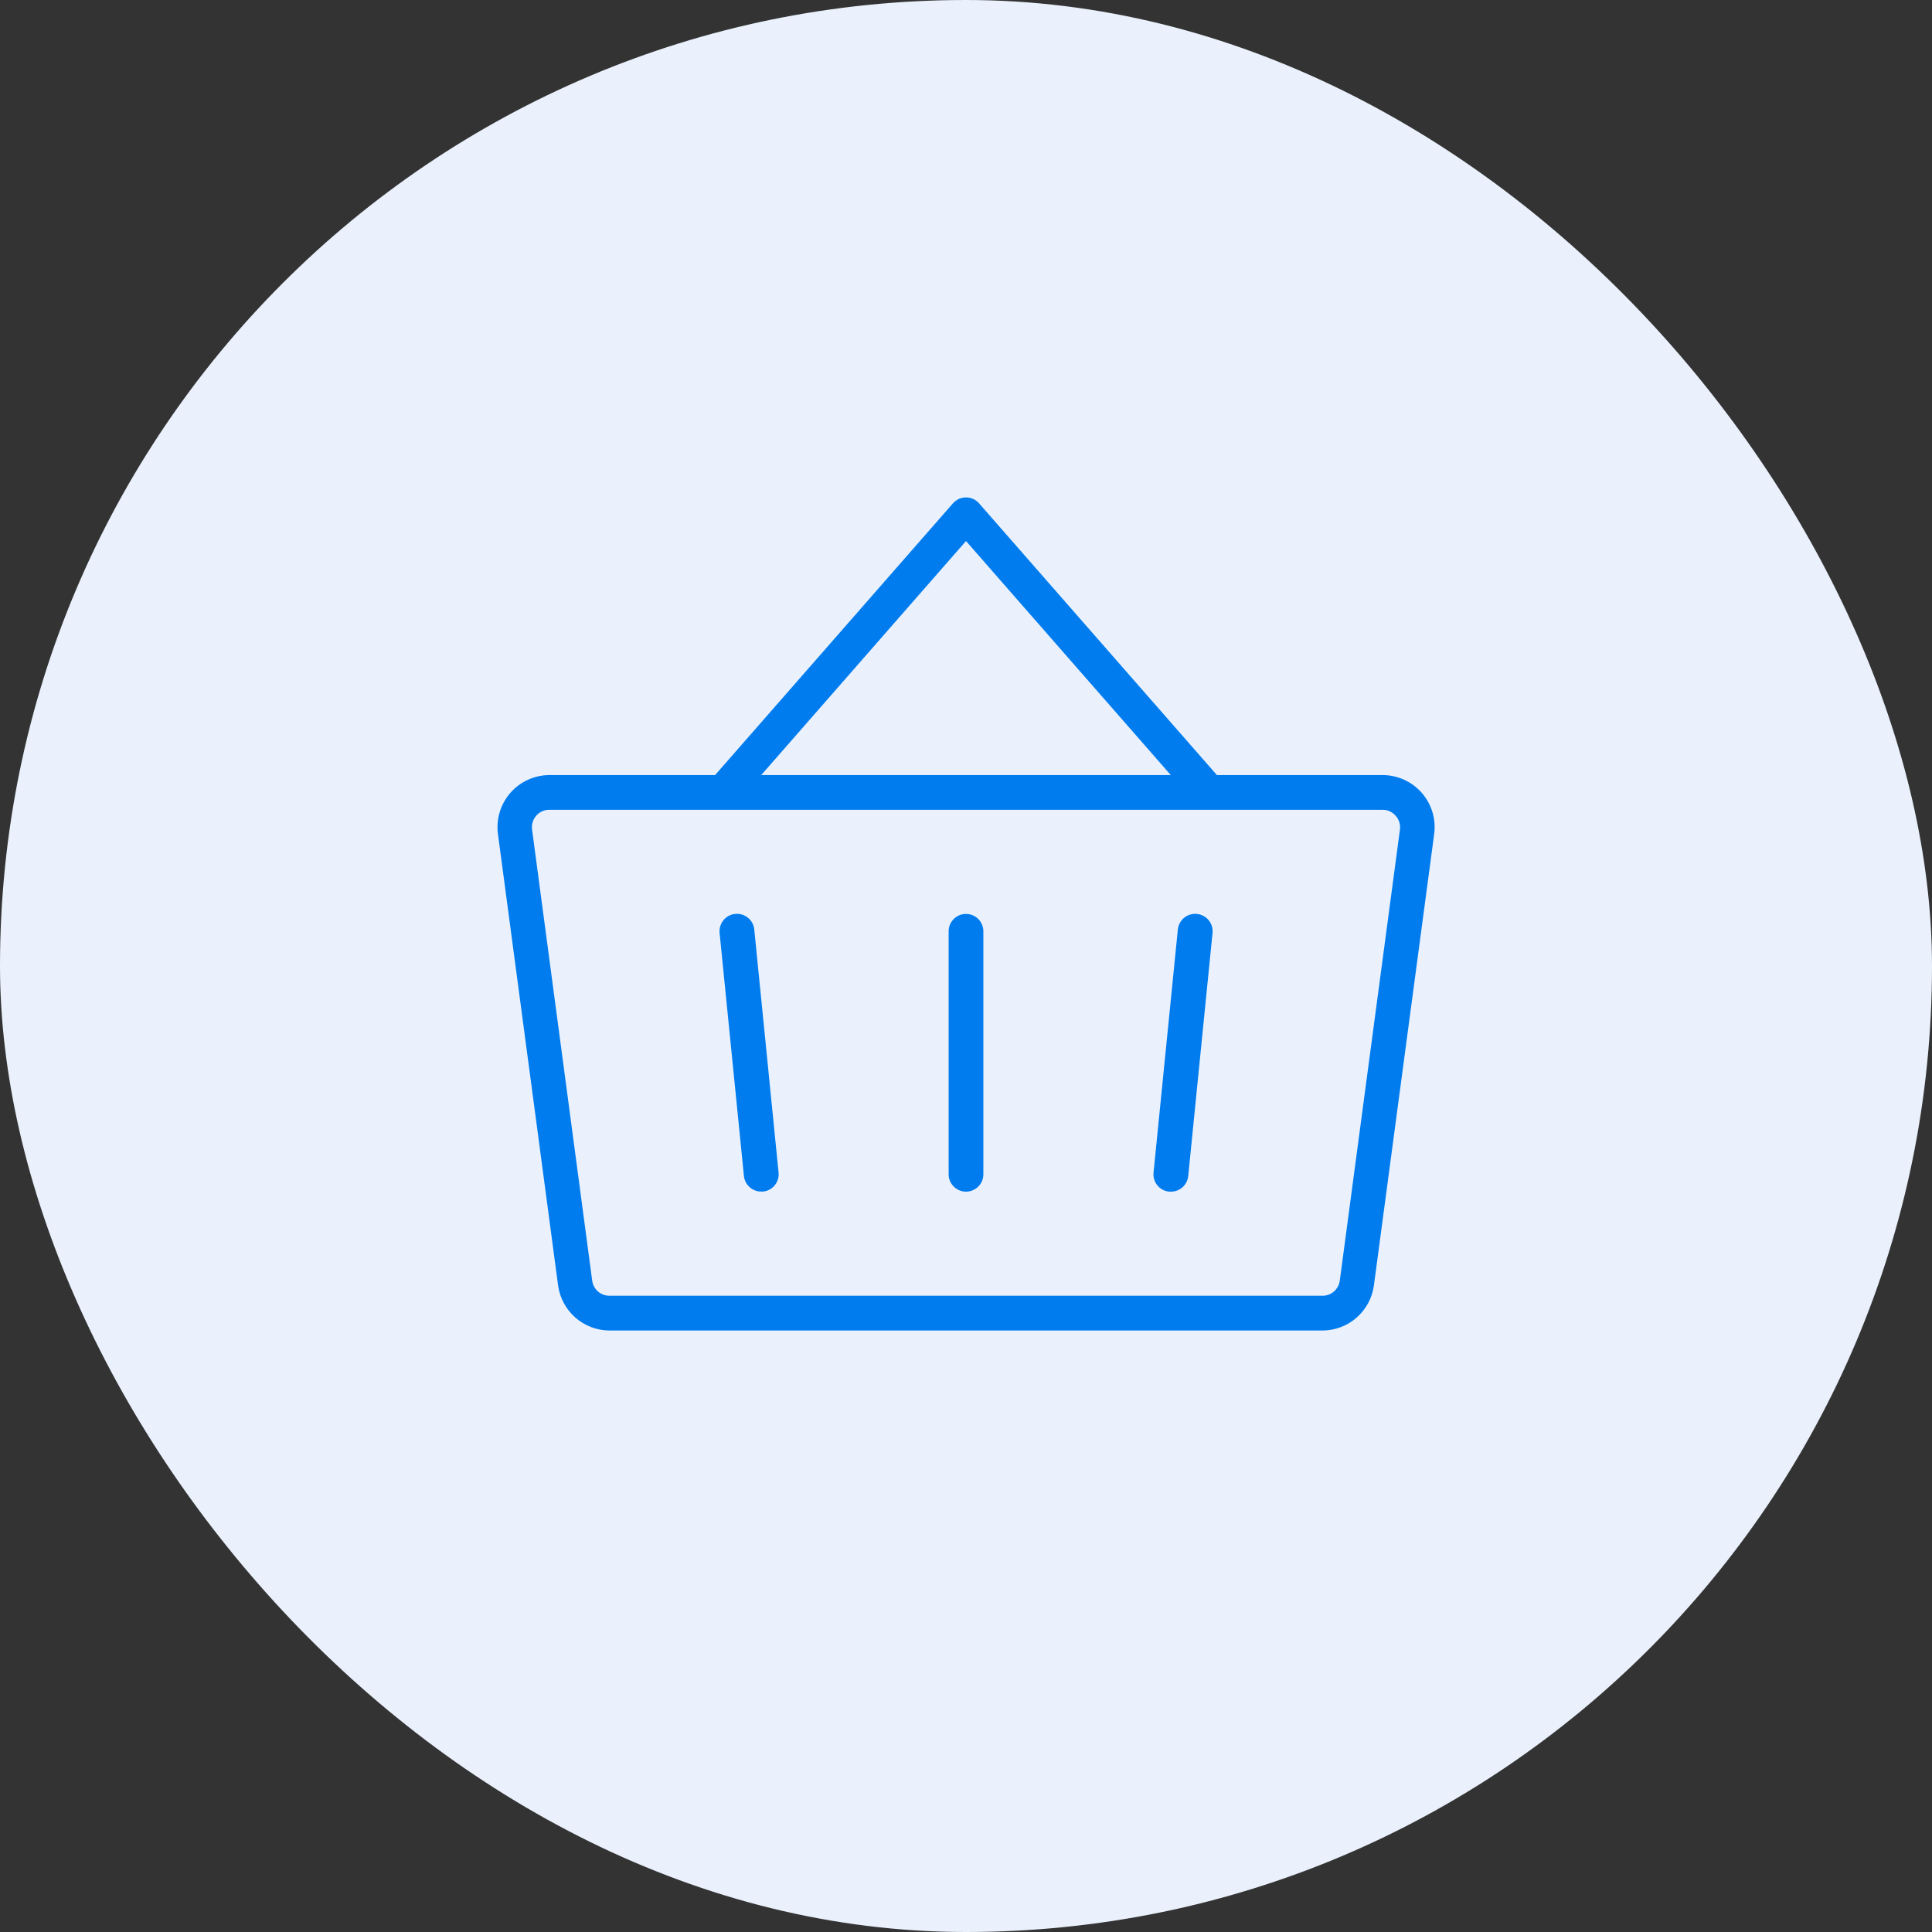
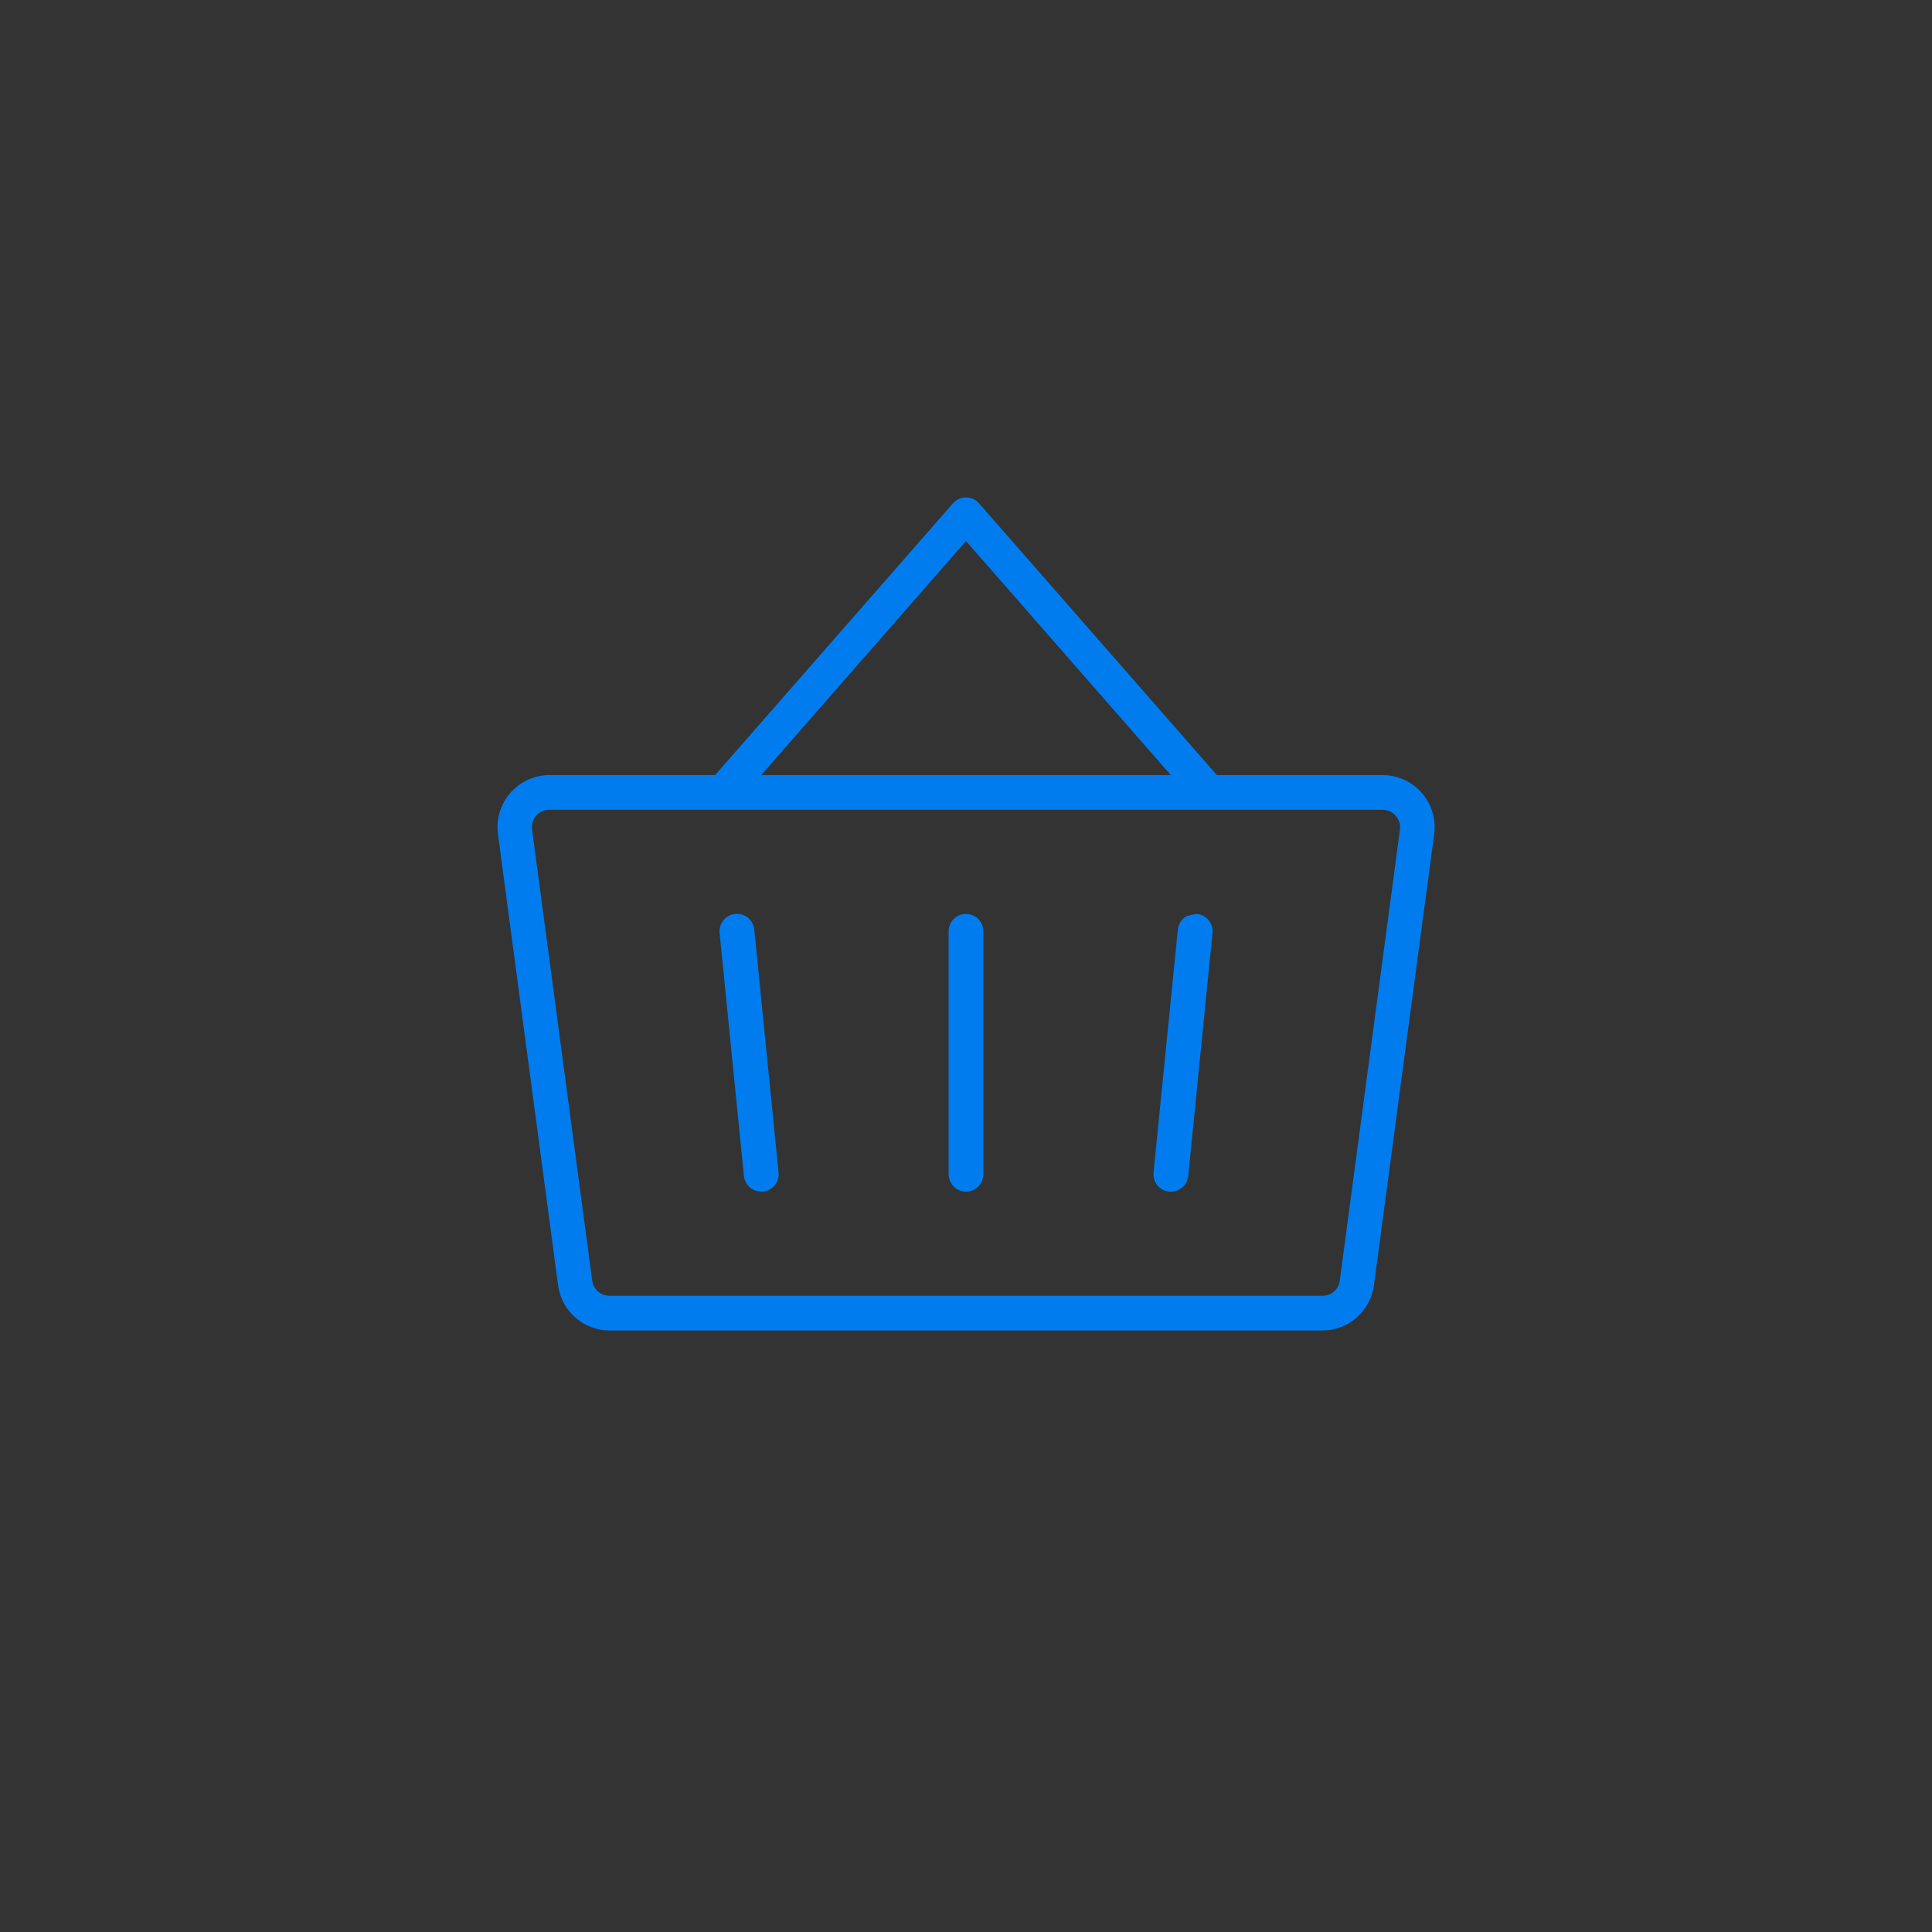
<svg xmlns="http://www.w3.org/2000/svg" width="80" height="80" viewBox="0 0 80 80" fill="none">
  <rect x="0" y="0" width="80" height="80" fill="#333333" stroke="none" />
-   <rect width="80" height="80" rx="40" fill="#EAF1FC" />
-   <path d="M40.719 38.562V48.625C40.719 48.816 40.643 48.998 40.508 49.133C40.373 49.268 40.191 49.344 40 49.344C39.809 49.344 39.627 49.268 39.492 49.133C39.357 48.998 39.281 48.816 39.281 48.625V38.562C39.281 38.372 39.357 38.189 39.492 38.054C39.627 37.919 39.809 37.844 40 37.844C40.191 37.844 40.373 37.919 40.508 38.054C40.643 38.189 40.719 38.372 40.719 38.562ZM59.386 34.536L56.891 53.223C56.822 53.74 56.567 54.215 56.175 54.559C55.783 54.903 55.279 55.093 54.758 55.094H25.242C24.721 55.093 24.217 54.903 23.825 54.559C23.433 54.215 23.178 53.74 23.109 53.223L20.619 34.536C20.578 34.232 20.603 33.922 20.691 33.629C20.78 33.335 20.93 33.063 21.132 32.832C21.333 32.601 21.582 32.416 21.861 32.288C22.14 32.161 22.443 32.095 22.75 32.094H29.61L39.461 20.84C39.528 20.764 39.611 20.702 39.704 20.66C39.797 20.618 39.898 20.597 40 20.597C40.102 20.597 40.203 20.618 40.296 20.66C40.389 20.702 40.472 20.764 40.539 20.84L50.389 32.094H57.25C57.557 32.094 57.861 32.16 58.141 32.287C58.42 32.414 58.67 32.599 58.872 32.83C59.074 33.061 59.225 33.333 59.314 33.627C59.402 33.922 59.427 34.231 59.386 34.536ZM31.521 32.094H48.48L40 22.403L31.521 32.094ZM57.789 33.776C57.722 33.698 57.639 33.637 57.546 33.594C57.453 33.552 57.352 33.531 57.25 33.531H22.75C22.647 33.53 22.545 33.552 22.451 33.593C22.358 33.635 22.274 33.697 22.206 33.774C22.137 33.851 22.087 33.941 22.057 34.04C22.026 34.138 22.018 34.242 22.031 34.343L24.522 53.031C24.545 53.205 24.631 53.364 24.763 53.479C24.895 53.593 25.065 53.656 25.241 53.654H54.758C54.933 53.656 55.103 53.593 55.235 53.479C55.367 53.364 55.453 53.205 55.477 53.031L57.969 34.345C57.982 34.243 57.973 34.139 57.942 34.041C57.911 33.942 57.859 33.852 57.789 33.776ZM49.559 37.844C49.465 37.834 49.371 37.843 49.28 37.871C49.19 37.898 49.106 37.943 49.033 38.002C48.96 38.062 48.899 38.136 48.854 38.219C48.81 38.302 48.782 38.393 48.772 38.487L47.766 48.55C47.756 48.644 47.764 48.74 47.791 48.831C47.818 48.922 47.862 49.007 47.922 49.081C47.982 49.155 48.056 49.216 48.139 49.261C48.223 49.306 48.315 49.334 48.409 49.344H48.483C48.662 49.345 48.835 49.279 48.968 49.159C49.1 49.04 49.184 48.875 49.202 48.697L50.208 38.634C50.218 38.54 50.209 38.444 50.182 38.353C50.154 38.262 50.109 38.177 50.049 38.104C49.989 38.03 49.914 37.969 49.83 37.925C49.746 37.88 49.654 37.852 49.559 37.844ZM30.441 37.844C30.347 37.853 30.256 37.881 30.172 37.926C30.089 37.97 30.016 38.031 29.956 38.104C29.896 38.177 29.852 38.261 29.824 38.352C29.797 38.442 29.788 38.537 29.797 38.631L30.804 48.693C30.822 48.871 30.905 49.036 31.038 49.156C31.171 49.275 31.343 49.341 31.522 49.34H31.596C31.69 49.331 31.781 49.303 31.864 49.258C31.947 49.214 32.021 49.153 32.081 49.08C32.14 49.007 32.185 48.923 32.212 48.832C32.24 48.742 32.249 48.647 32.239 48.553L31.233 38.491C31.224 38.396 31.196 38.304 31.152 38.22C31.107 38.136 31.046 38.062 30.972 38.002C30.898 37.941 30.813 37.897 30.722 37.869C30.631 37.842 30.535 37.834 30.441 37.844Z" fill="#007CEE" />
+   <path d="M40.719 38.562V48.625C40.719 48.816 40.643 48.998 40.508 49.133C40.373 49.268 40.191 49.344 40 49.344C39.809 49.344 39.627 49.268 39.492 49.133C39.357 48.998 39.281 48.816 39.281 48.625V38.562C39.281 38.372 39.357 38.189 39.492 38.054C39.627 37.919 39.809 37.844 40 37.844C40.191 37.844 40.373 37.919 40.508 38.054C40.643 38.189 40.719 38.372 40.719 38.562ZM59.386 34.536L56.891 53.223C56.822 53.74 56.567 54.215 56.175 54.559C55.783 54.903 55.279 55.093 54.758 55.094H25.242C24.721 55.093 24.217 54.903 23.825 54.559C23.433 54.215 23.178 53.74 23.109 53.223L20.619 34.536C20.578 34.232 20.603 33.922 20.691 33.629C20.78 33.335 20.93 33.063 21.132 32.832C21.333 32.601 21.582 32.416 21.861 32.288C22.14 32.161 22.443 32.095 22.75 32.094H29.61L39.461 20.84C39.528 20.764 39.611 20.702 39.704 20.66C39.797 20.618 39.898 20.597 40 20.597C40.102 20.597 40.203 20.618 40.296 20.66C40.389 20.702 40.472 20.764 40.539 20.84L50.389 32.094H57.25C57.557 32.094 57.861 32.16 58.141 32.287C58.42 32.414 58.67 32.599 58.872 32.83C59.074 33.061 59.225 33.333 59.314 33.627C59.402 33.922 59.427 34.231 59.386 34.536ZM31.521 32.094H48.48L40 22.403L31.521 32.094ZM57.789 33.776C57.722 33.698 57.639 33.637 57.546 33.594C57.453 33.552 57.352 33.531 57.25 33.531H22.75C22.647 33.53 22.545 33.552 22.451 33.593C22.358 33.635 22.274 33.697 22.206 33.774C22.137 33.851 22.087 33.941 22.057 34.04C22.026 34.138 22.018 34.242 22.031 34.343L24.522 53.031C24.545 53.205 24.631 53.364 24.763 53.479C24.895 53.593 25.065 53.656 25.241 53.654H54.758C54.933 53.656 55.103 53.593 55.235 53.479C55.367 53.364 55.453 53.205 55.477 53.031L57.969 34.345C57.982 34.243 57.973 34.139 57.942 34.041C57.911 33.942 57.859 33.852 57.789 33.776ZM49.559 37.844C49.19 37.898 49.106 37.943 49.033 38.002C48.96 38.062 48.899 38.136 48.854 38.219C48.81 38.302 48.782 38.393 48.772 38.487L47.766 48.55C47.756 48.644 47.764 48.74 47.791 48.831C47.818 48.922 47.862 49.007 47.922 49.081C47.982 49.155 48.056 49.216 48.139 49.261C48.223 49.306 48.315 49.334 48.409 49.344H48.483C48.662 49.345 48.835 49.279 48.968 49.159C49.1 49.04 49.184 48.875 49.202 48.697L50.208 38.634C50.218 38.54 50.209 38.444 50.182 38.353C50.154 38.262 50.109 38.177 50.049 38.104C49.989 38.03 49.914 37.969 49.83 37.925C49.746 37.88 49.654 37.852 49.559 37.844ZM30.441 37.844C30.347 37.853 30.256 37.881 30.172 37.926C30.089 37.97 30.016 38.031 29.956 38.104C29.896 38.177 29.852 38.261 29.824 38.352C29.797 38.442 29.788 38.537 29.797 38.631L30.804 48.693C30.822 48.871 30.905 49.036 31.038 49.156C31.171 49.275 31.343 49.341 31.522 49.34H31.596C31.69 49.331 31.781 49.303 31.864 49.258C31.947 49.214 32.021 49.153 32.081 49.08C32.14 49.007 32.185 48.923 32.212 48.832C32.24 48.742 32.249 48.647 32.239 48.553L31.233 38.491C31.224 38.396 31.196 38.304 31.152 38.22C31.107 38.136 31.046 38.062 30.972 38.002C30.898 37.941 30.813 37.897 30.722 37.869C30.631 37.842 30.535 37.834 30.441 37.844Z" fill="#007CEE" />
</svg>